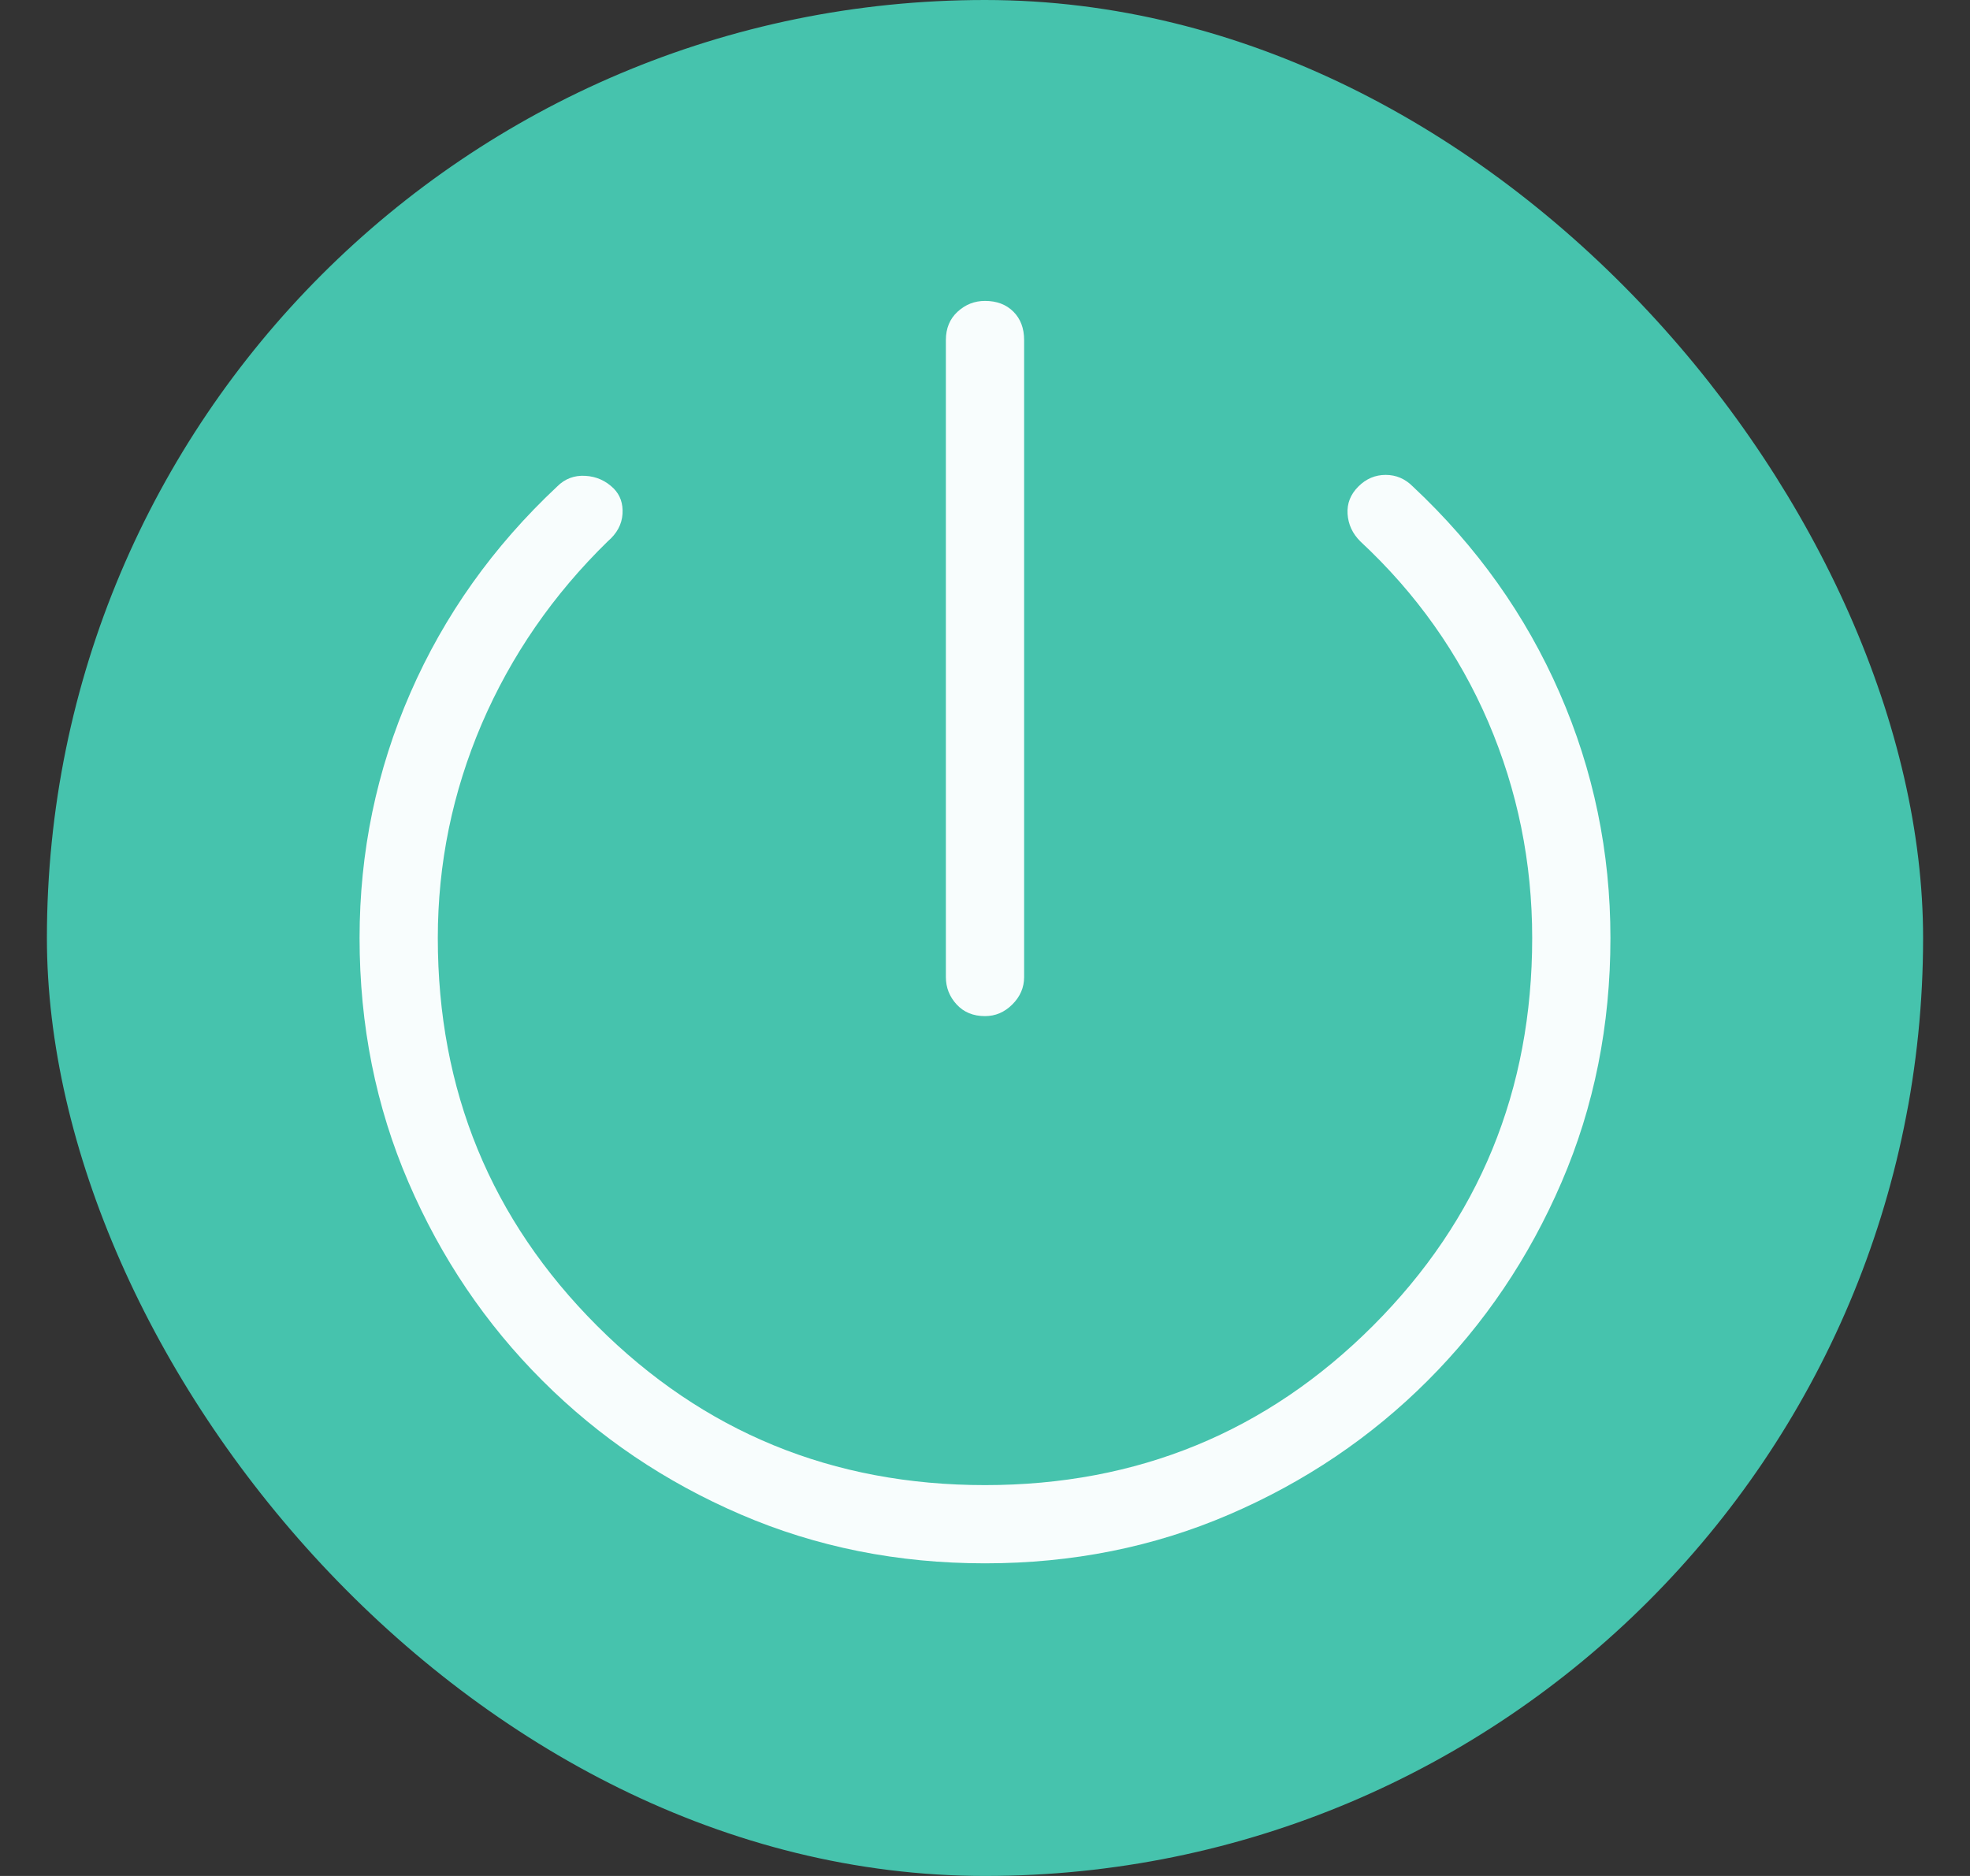
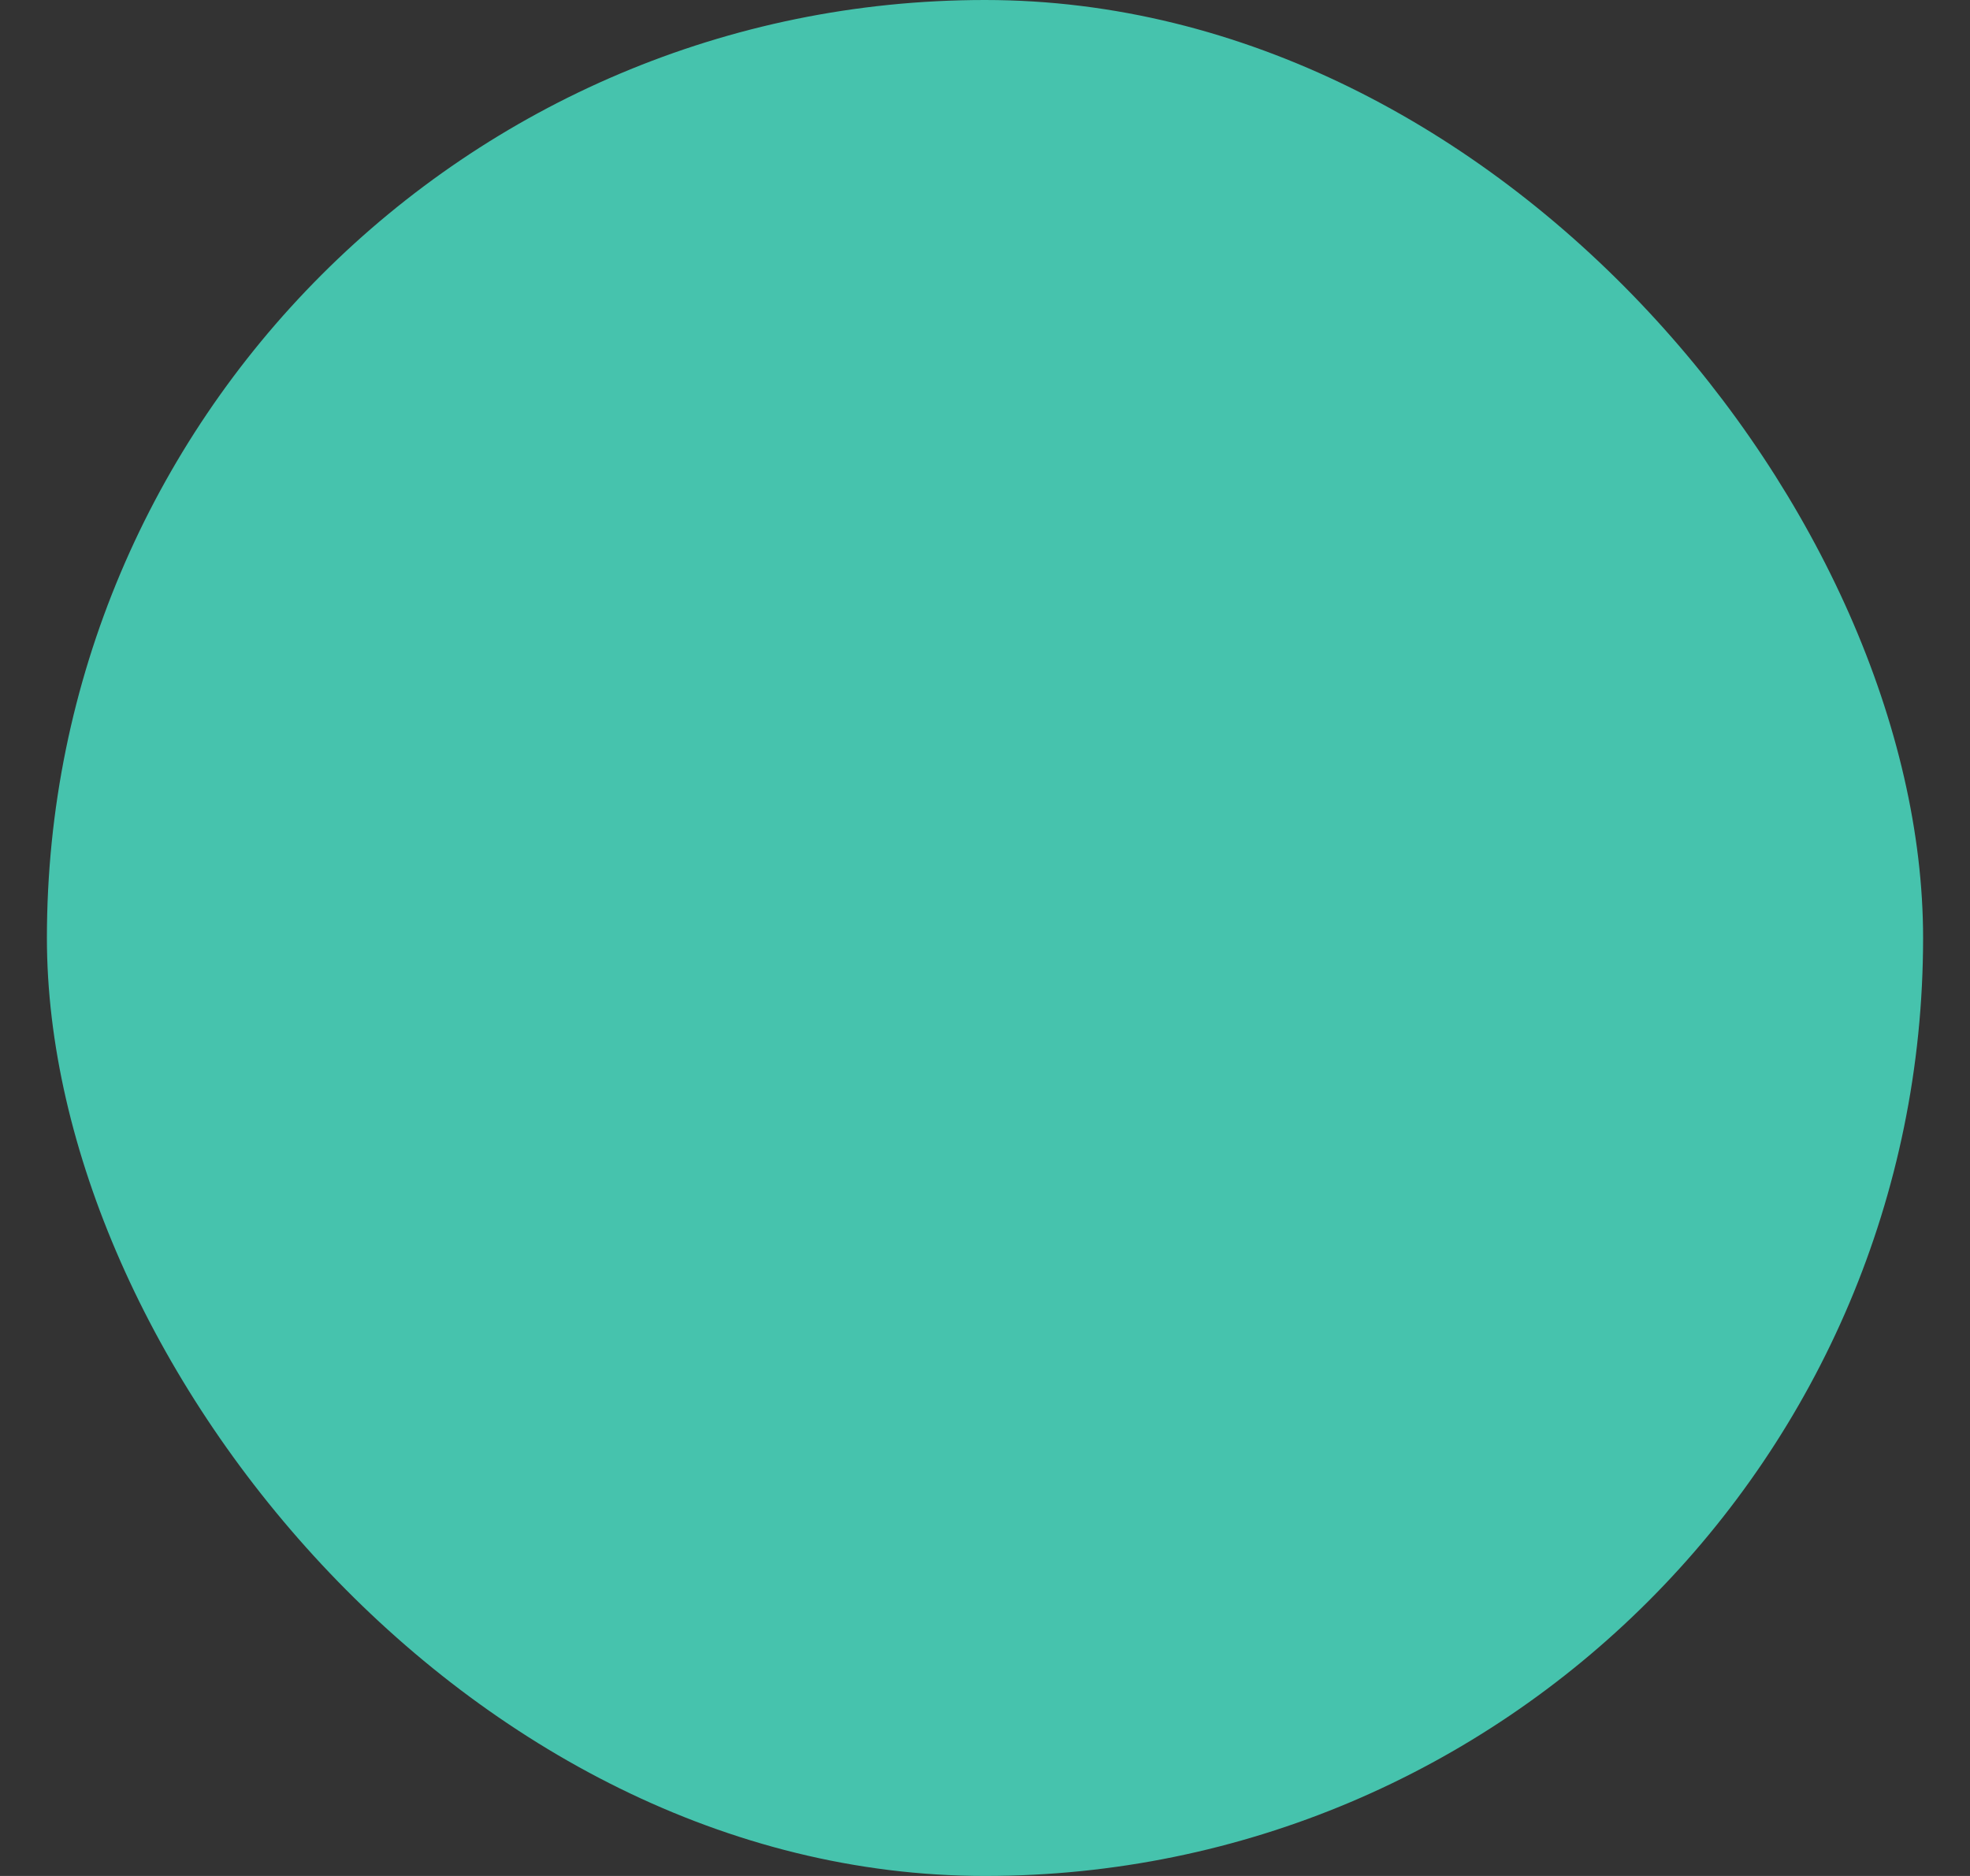
<svg xmlns="http://www.w3.org/2000/svg" width="21" height="20" viewBox="0 0 21 20" fill="none">
  <rect x="0" y="0" width="21" height="20" fill="#333333" stroke="none" />
  <rect x="0.5" width="20" height="20" rx="10" fill="#46C3AD" />
  <mask id="mask0_542_6368" style="mask-type:alpha" maskUnits="userSpaceOnUse" x="0" y="0" width="21" height="20">
-     <rect x="0.5" width="20" height="20" rx="10" fill="#F8FDFD" />
-   </mask>
+     </mask>
  <g mask="url(#mask0_542_6368)">
-     <path d="M10.5 10.833C10.375 10.833 10.274 10.792 10.197 10.708C10.121 10.625 10.083 10.528 10.083 10.417V3.625C10.083 3.5 10.125 3.399 10.208 3.323C10.292 3.246 10.389 3.208 10.5 3.208C10.625 3.208 10.726 3.246 10.803 3.323C10.879 3.399 10.917 3.5 10.917 3.625V10.417C10.917 10.528 10.875 10.625 10.792 10.708C10.708 10.792 10.611 10.833 10.5 10.833ZM10.5 16.667C9.569 16.667 8.701 16.493 7.896 16.146C7.09 15.799 6.386 15.323 5.782 14.719C5.177 14.115 4.701 13.41 4.354 12.604C4.007 11.799 3.833 10.931 3.833 10C3.833 9.083 4.014 8.212 4.375 7.386C4.736 6.559 5.257 5.826 5.938 5.188C6.021 5.104 6.122 5.066 6.24 5.073C6.358 5.08 6.458 5.125 6.542 5.208C6.611 5.278 6.643 5.368 6.636 5.479C6.629 5.59 6.576 5.688 6.479 5.771C5.896 6.34 5.448 6.99 5.135 7.718C4.823 8.448 4.667 9.208 4.667 10C4.667 11.625 5.233 13.003 6.365 14.135C7.497 15.267 8.875 15.833 10.5 15.833C12.125 15.833 13.503 15.267 14.635 14.135C15.767 13.003 16.333 11.625 16.333 10C16.333 9.195 16.177 8.427 15.865 7.698C15.552 6.969 15.097 6.326 14.5 5.771C14.417 5.688 14.372 5.59 14.365 5.479C14.358 5.368 14.396 5.271 14.479 5.188C14.562 5.104 14.66 5.063 14.771 5.063C14.882 5.063 14.979 5.104 15.062 5.188C15.743 5.826 16.264 6.559 16.625 7.386C16.986 8.212 17.167 9.083 17.167 10C17.167 10.931 16.993 11.799 16.646 12.604C16.299 13.41 15.823 14.115 15.219 14.719C14.615 15.323 13.91 15.799 13.104 16.146C12.299 16.493 11.431 16.667 10.5 16.667Z" fill="#F8FDFD" />
+     <path d="M10.5 10.833C10.375 10.833 10.274 10.792 10.197 10.708C10.121 10.625 10.083 10.528 10.083 10.417V3.625C10.083 3.5 10.125 3.399 10.208 3.323C10.292 3.246 10.389 3.208 10.5 3.208C10.625 3.208 10.726 3.246 10.803 3.323C10.879 3.399 10.917 3.5 10.917 3.625V10.417C10.917 10.528 10.875 10.625 10.792 10.708C10.708 10.792 10.611 10.833 10.5 10.833ZM10.5 16.667C9.569 16.667 8.701 16.493 7.896 16.146C7.09 15.799 6.386 15.323 5.782 14.719C5.177 14.115 4.701 13.41 4.354 12.604C4.007 11.799 3.833 10.931 3.833 10C3.833 9.083 4.014 8.212 4.375 7.386C4.736 6.559 5.257 5.826 5.938 5.188C6.021 5.104 6.122 5.066 6.24 5.073C6.611 5.278 6.643 5.368 6.636 5.479C6.629 5.59 6.576 5.688 6.479 5.771C5.896 6.34 5.448 6.99 5.135 7.718C4.823 8.448 4.667 9.208 4.667 10C4.667 11.625 5.233 13.003 6.365 14.135C7.497 15.267 8.875 15.833 10.5 15.833C12.125 15.833 13.503 15.267 14.635 14.135C15.767 13.003 16.333 11.625 16.333 10C16.333 9.195 16.177 8.427 15.865 7.698C15.552 6.969 15.097 6.326 14.5 5.771C14.417 5.688 14.372 5.59 14.365 5.479C14.358 5.368 14.396 5.271 14.479 5.188C14.562 5.104 14.66 5.063 14.771 5.063C14.882 5.063 14.979 5.104 15.062 5.188C15.743 5.826 16.264 6.559 16.625 7.386C16.986 8.212 17.167 9.083 17.167 10C17.167 10.931 16.993 11.799 16.646 12.604C16.299 13.41 15.823 14.115 15.219 14.719C14.615 15.323 13.91 15.799 13.104 16.146C12.299 16.493 11.431 16.667 10.5 16.667Z" fill="#F8FDFD" />
  </g>
</svg>